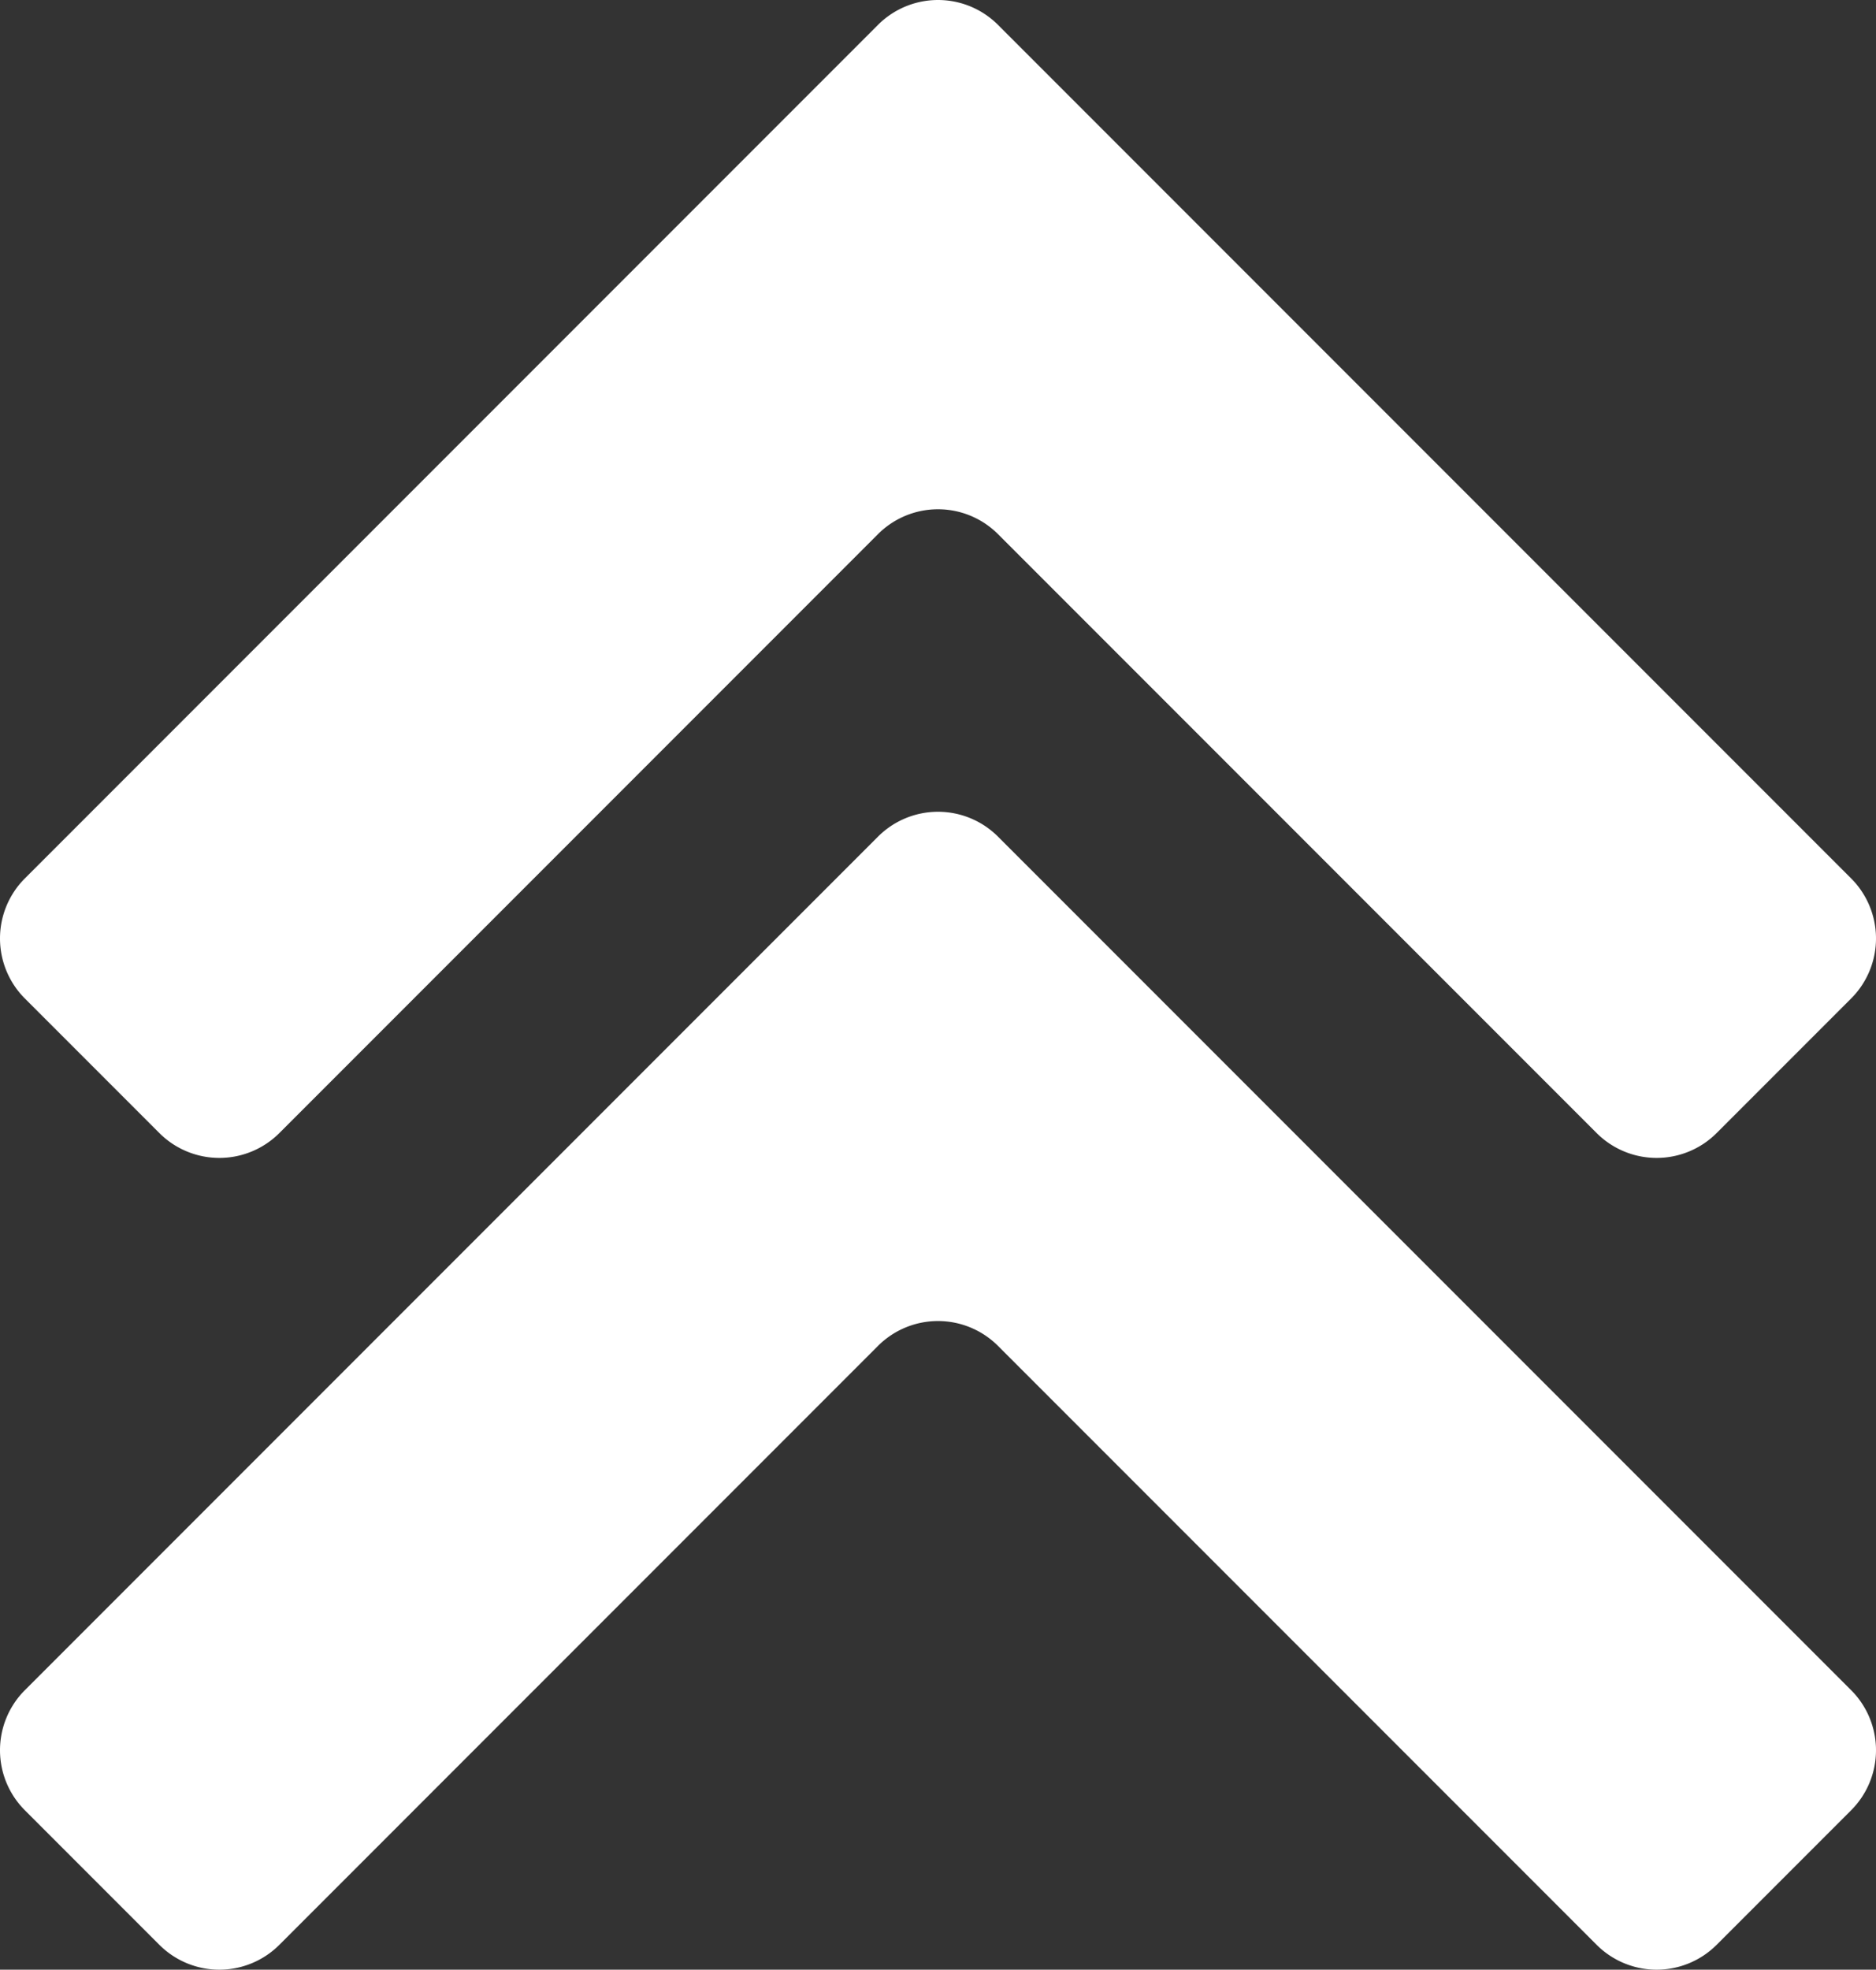
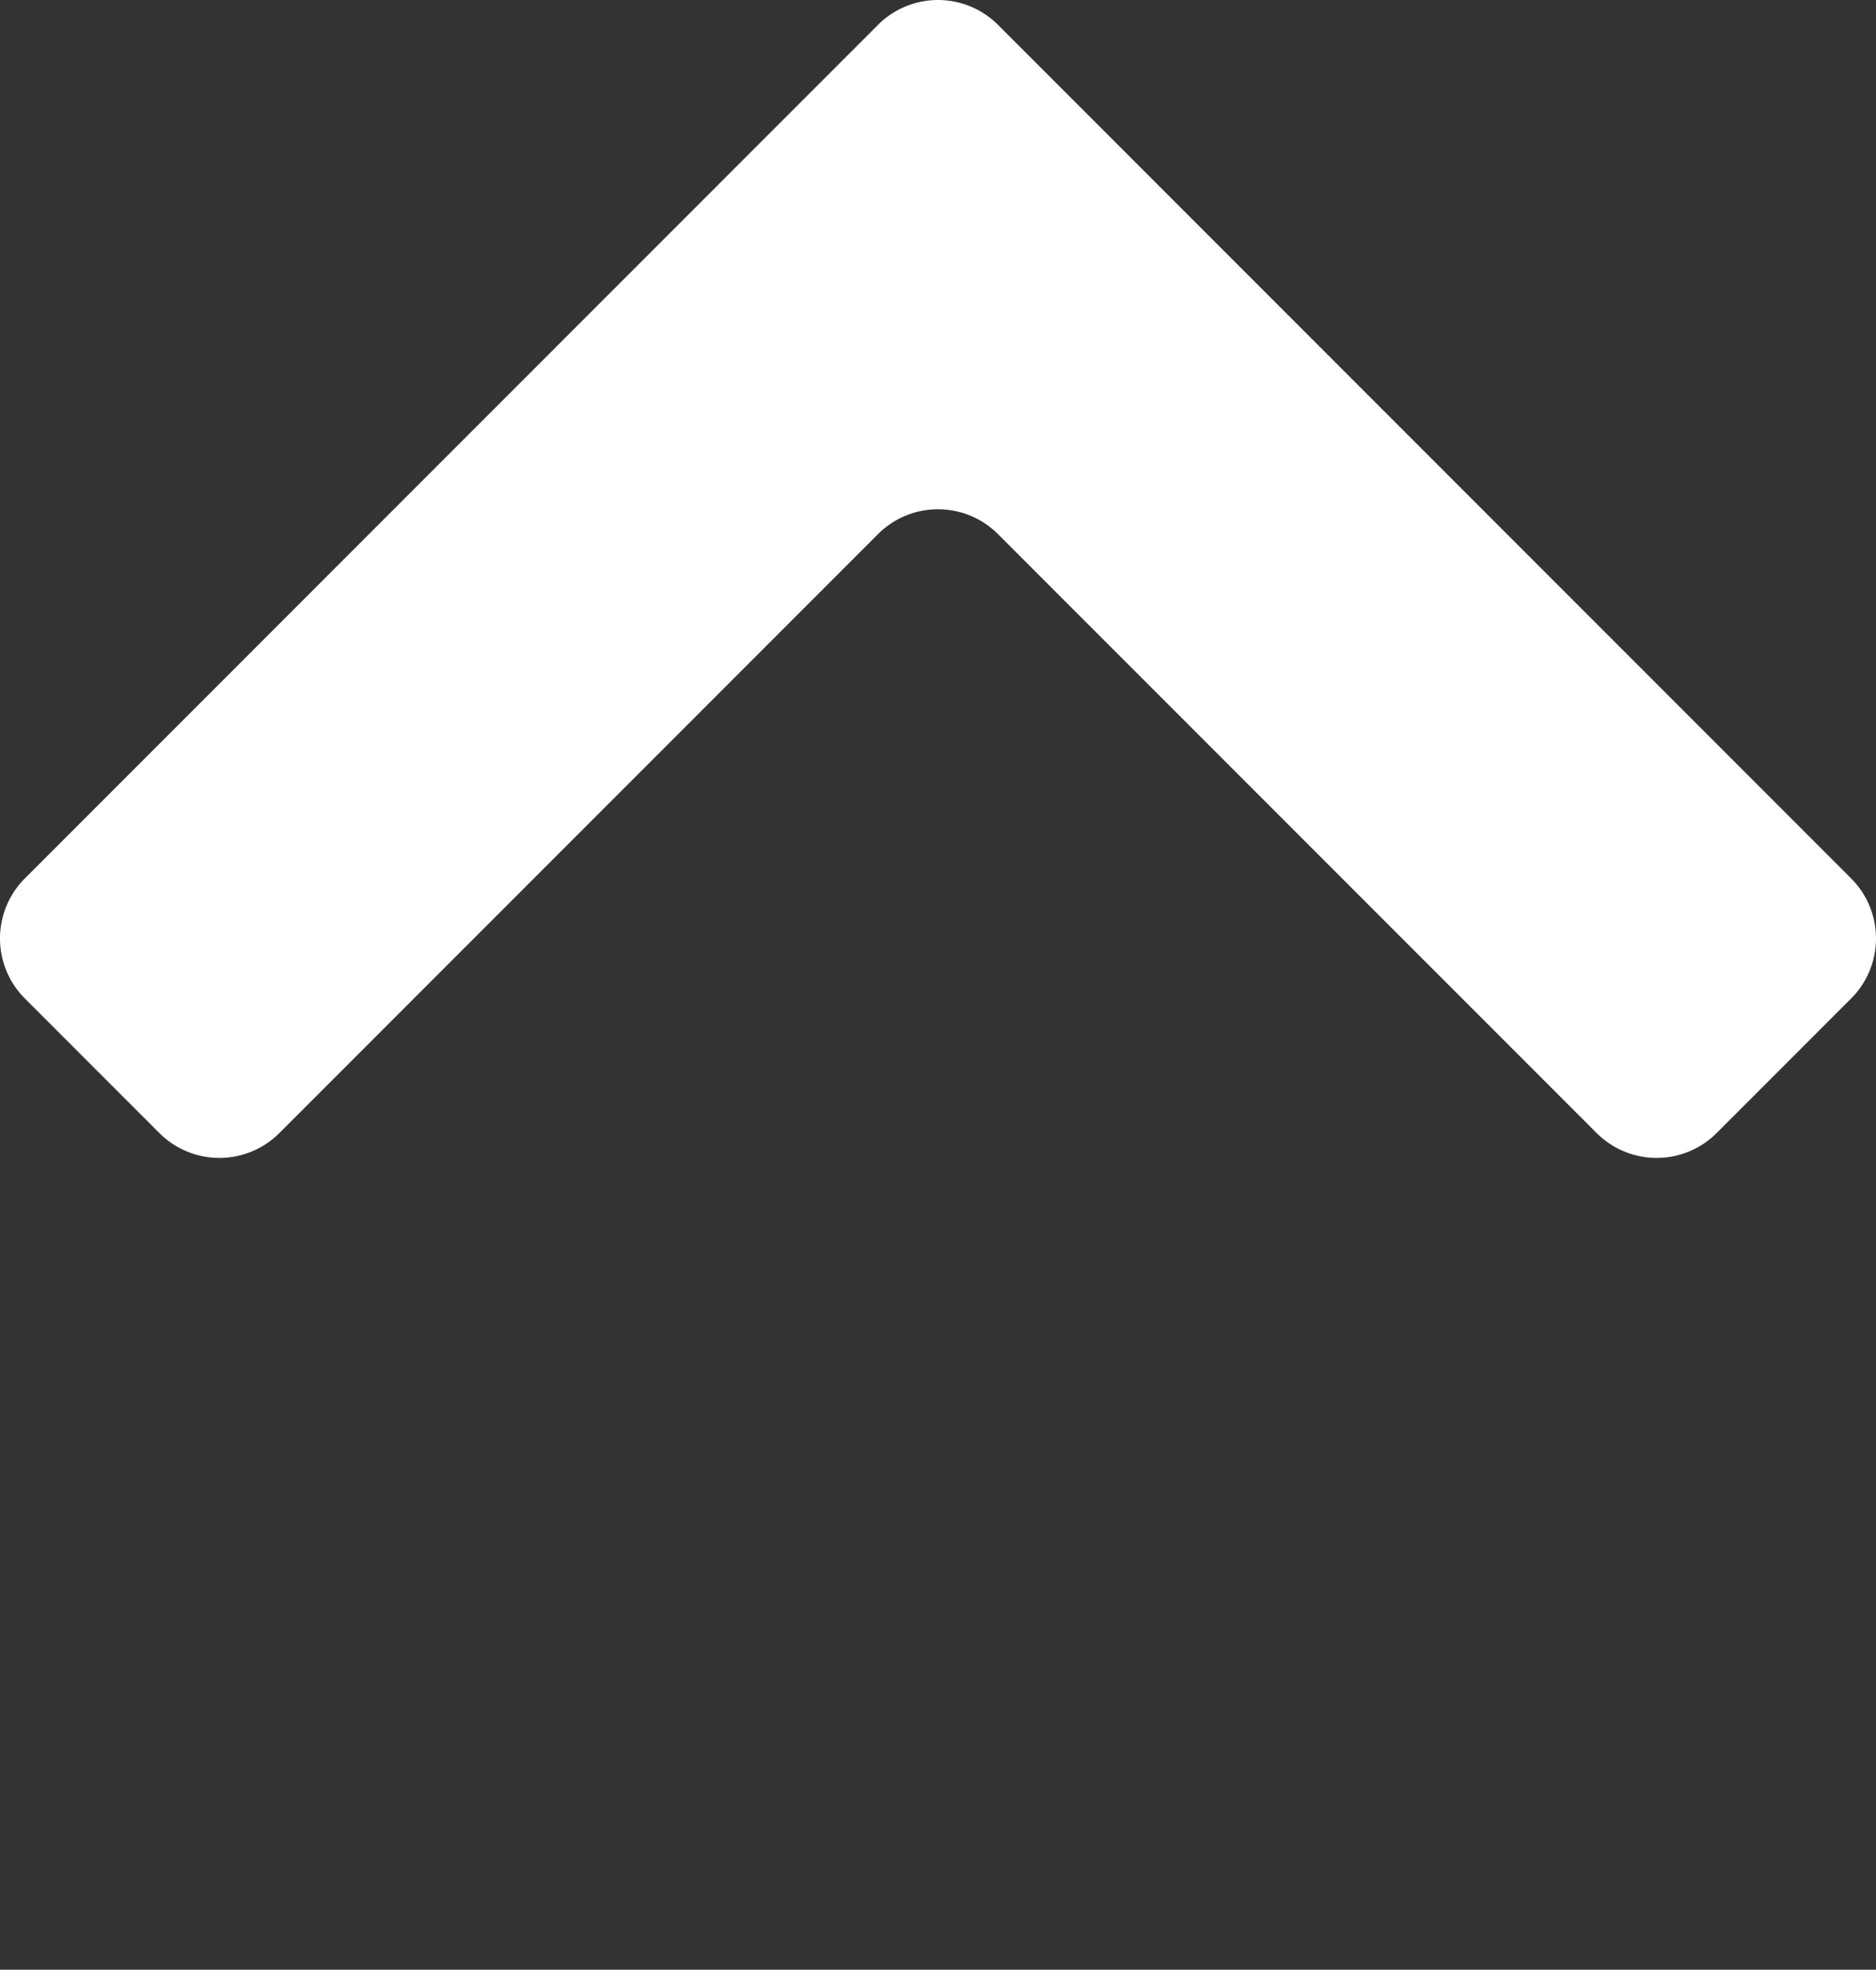
<svg xmlns="http://www.w3.org/2000/svg" viewBox="0 0 88.6 92.98">
  <rect x="0" y="0" width="88.6" height="92.98" fill="#333333" stroke="none" />
  <style>
    .st0{fill:#fff}
  </style>
  <path class="st0" d="M87.43 47.13a4.008 4.008 0 0 0 0-5.66L59.15 13.19l-5.66-5.66-6.36-6.36a4.008 4.008 0 0 0-5.66 0l-40.3 40.3a4.008 4.008 0 0 0 0 5.66l6.36 6.36a4.008 4.008 0 0 0 5.66 0l28.28-28.28a4.008 4.008 0 0 1 5.66 0l28.28 28.28a4.008 4.008 0 0 0 5.66 0l6.36-6.36z" />
-   <path class="st0" d="M87.43 85.45a4.008 4.008 0 0 0 0-5.66L59.15 51.51l-5.66-5.66-6.36-6.36a4.008 4.008 0 0 0-5.66 0l-40.3 40.3a4.008 4.008 0 0 0 0 5.66l6.36 6.36a4.008 4.008 0 0 0 5.66 0l28.28-28.28a4.008 4.008 0 0 1 5.66 0l28.28 28.28a4.008 4.008 0 0 0 5.66 0l6.36-6.36z" />
</svg>